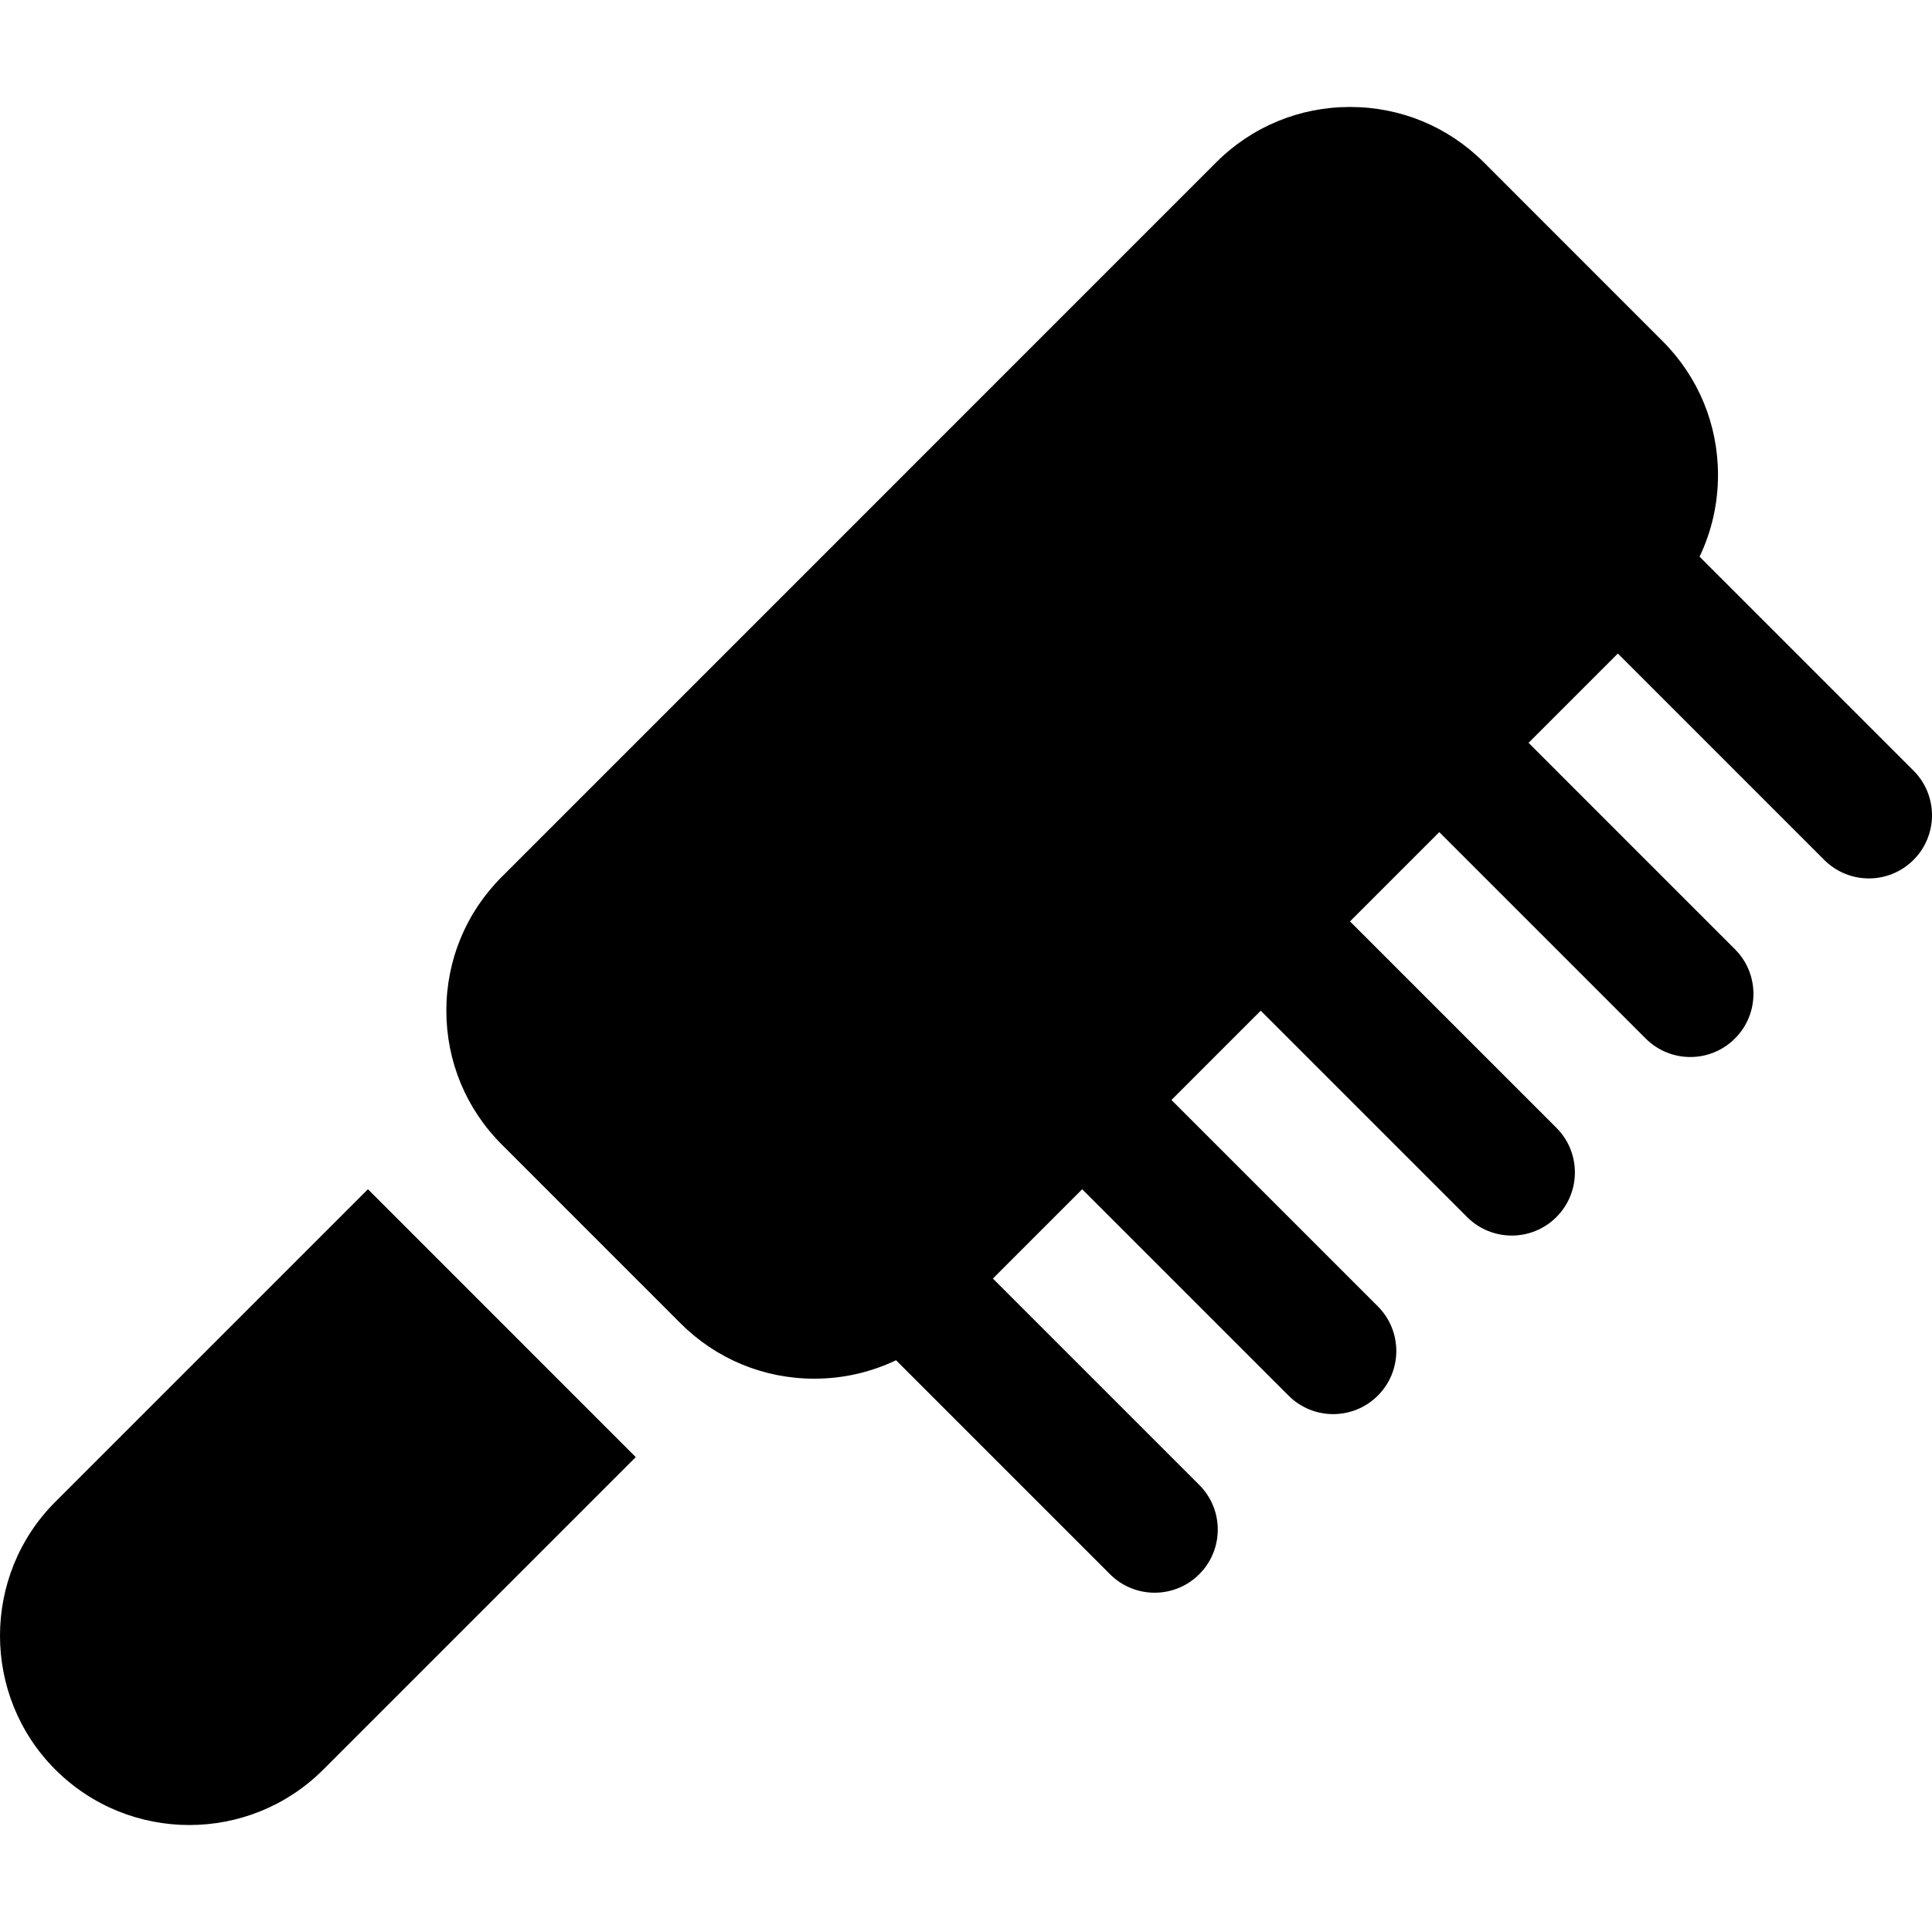
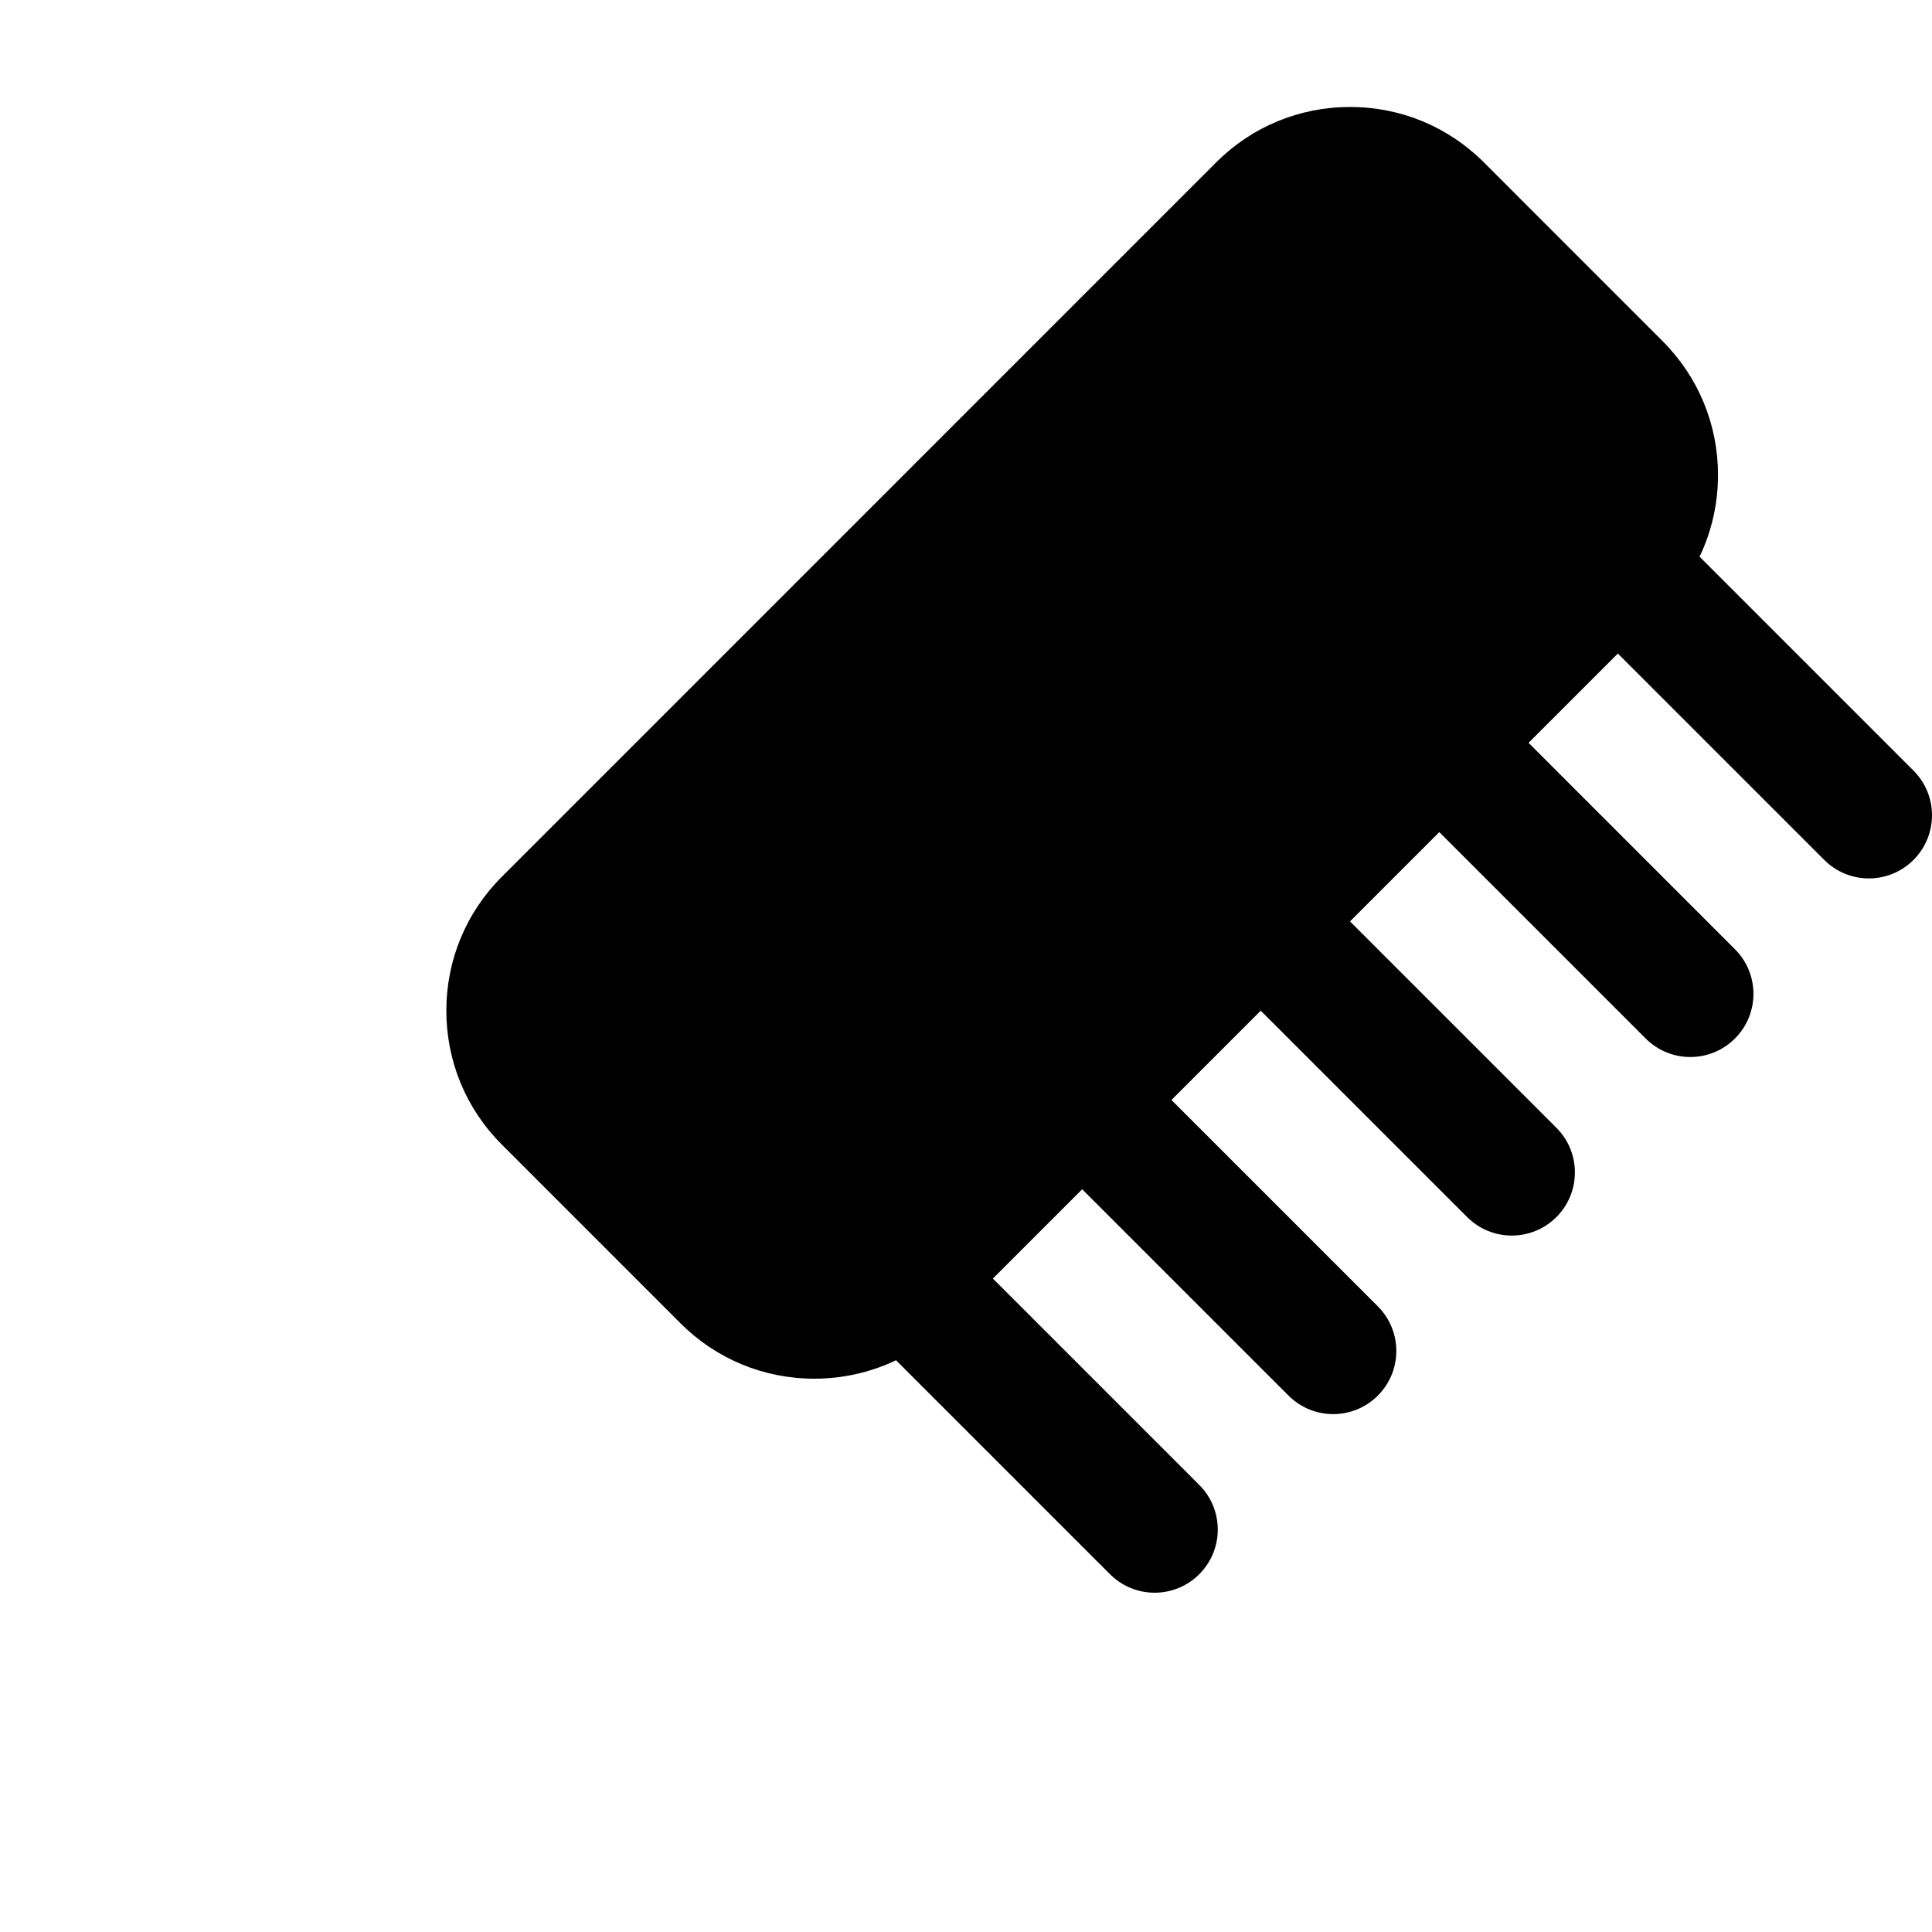
<svg xmlns="http://www.w3.org/2000/svg" fill="#000000" height="800px" width="800px" version="1.1" id="Layer_1" viewBox="0 0 511.992 511.992" xml:space="preserve">
  <g>
    <g>
      <path d="M507.091,204.222l-56.695-56.702c3.197-6.676,4.885-14.034,4.885-21.649c0-13.408-5.229-26.022-14.706-35.488    l-47.317-47.328c-9.477-9.488-22.091-14.706-35.488-14.706c-13.408,0-26.022,5.218-35.499,14.706L132.99,232.348    c-9.488,9.477-14.706,22.091-14.706,35.488c0,13.408,5.229,26.022,14.706,35.488l47.318,47.329    c9.477,9.488,22.091,14.706,35.488,14.706c7.62,0,14.982-1.69,21.659-4.887l56.703,56.703c3.268,3.268,7.549,4.902,11.829,4.902    s8.562-1.634,11.829-4.902c6.535-6.535,6.535-17.124,0-23.659l-54.693-54.692l23.663-23.666l54.687,54.687    c3.268,3.268,7.549,4.902,11.829,4.902s8.562-1.634,11.829-4.902c6.535-6.535,6.535-17.124,0-23.659l-54.688-54.688l23.661-23.663    l54.696,54.693c3.268,3.268,7.549,4.902,11.829,4.902c4.28,0,8.562-1.634,11.829-4.902c6.535-6.535,6.535-17.124,0-23.659    l-54.697-54.693l23.662-23.663l54.694,54.697c3.268,3.268,7.549,4.902,11.829,4.902s8.562-1.634,11.829-4.902    c6.535-6.535,6.535-17.124,0-23.659l-54.694-54.698l23.661-23.663l54.692,54.692c3.268,3.268,7.549,4.902,11.829,4.902    c4.28,0,8.562-1.634,11.829-4.902C513.626,221.345,513.626,210.757,507.091,204.222z" />
    </g>
  </g>
  <g>
    <g>
-       <path d="M97.501,315.155l-82.827,82.827c-19.563,19.563-19.563,51.402-0.011,70.977c0.011,0,0.011,0,0.011,0    c19.55,19.572,51.424,19.585,70.988,0l82.818-82.818L97.501,315.155z" />
-     </g>
+       </g>
  </g>
</svg>